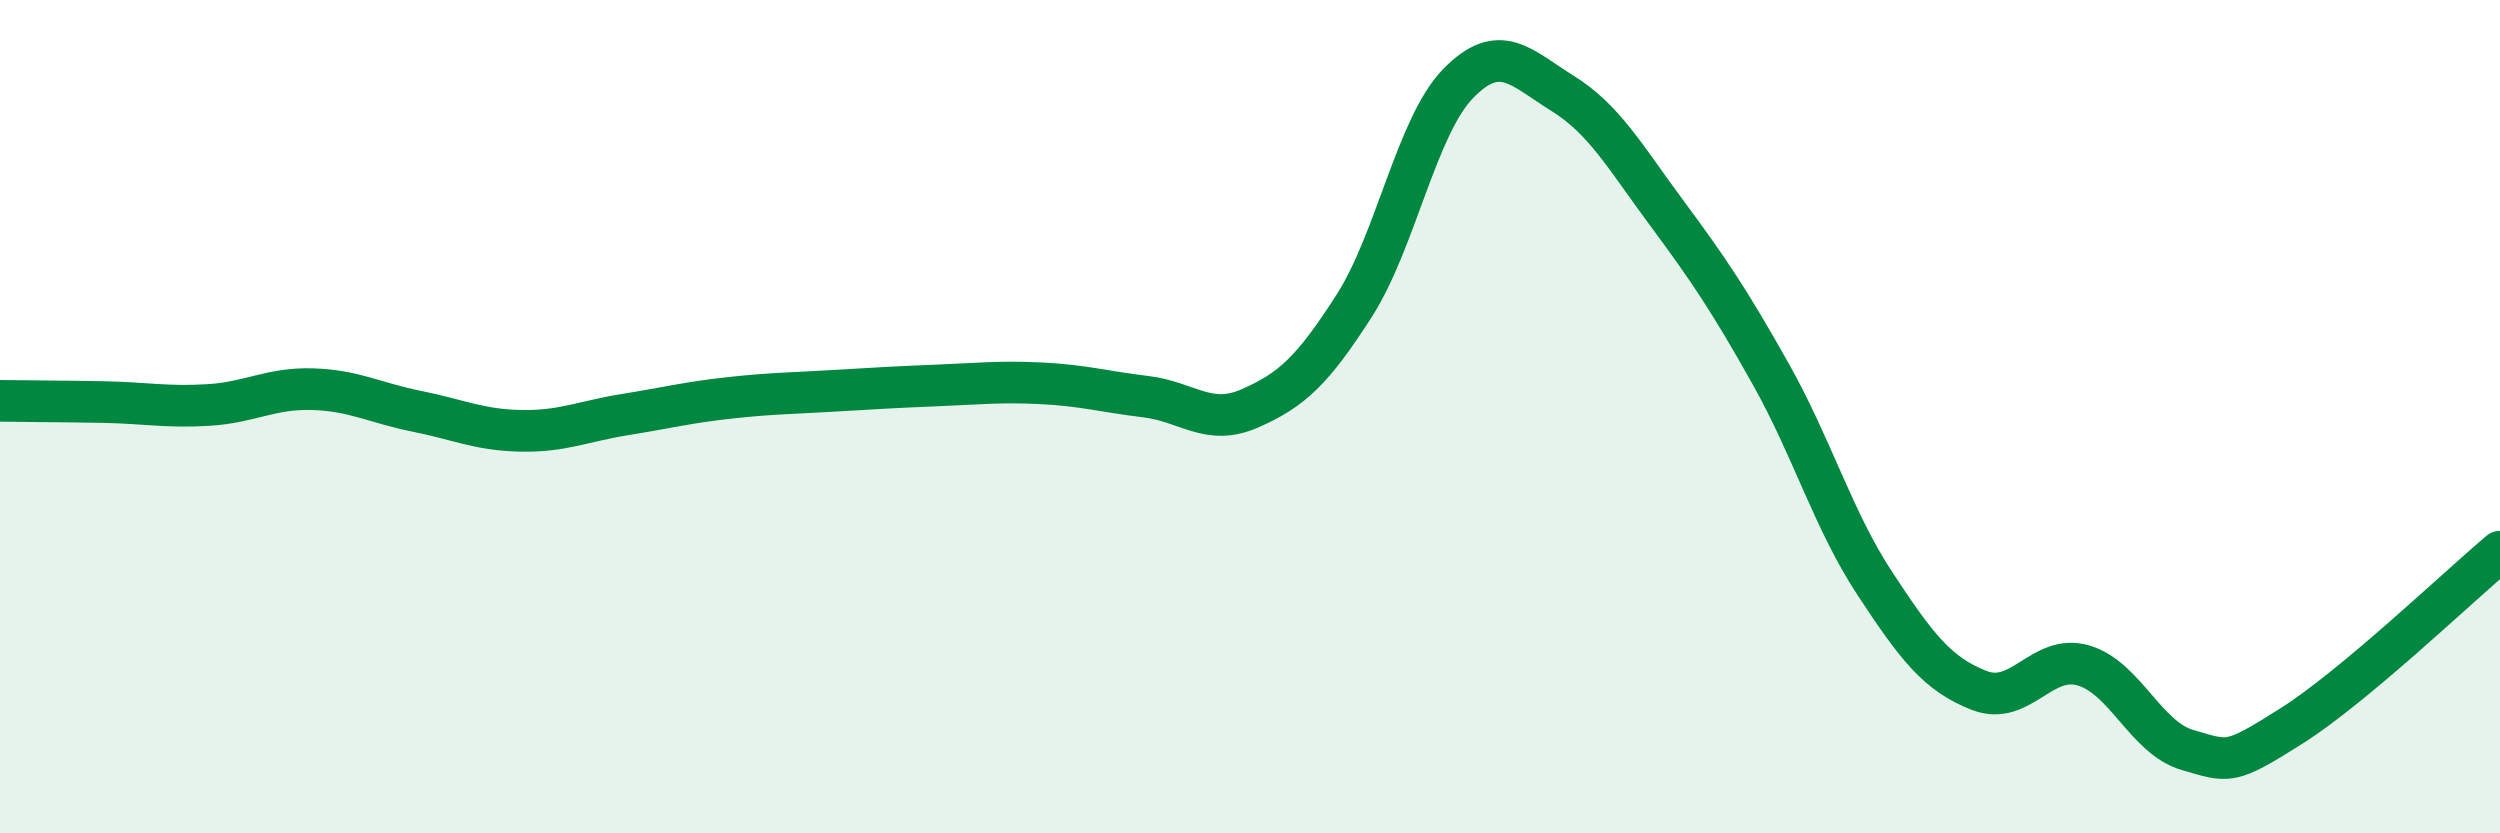
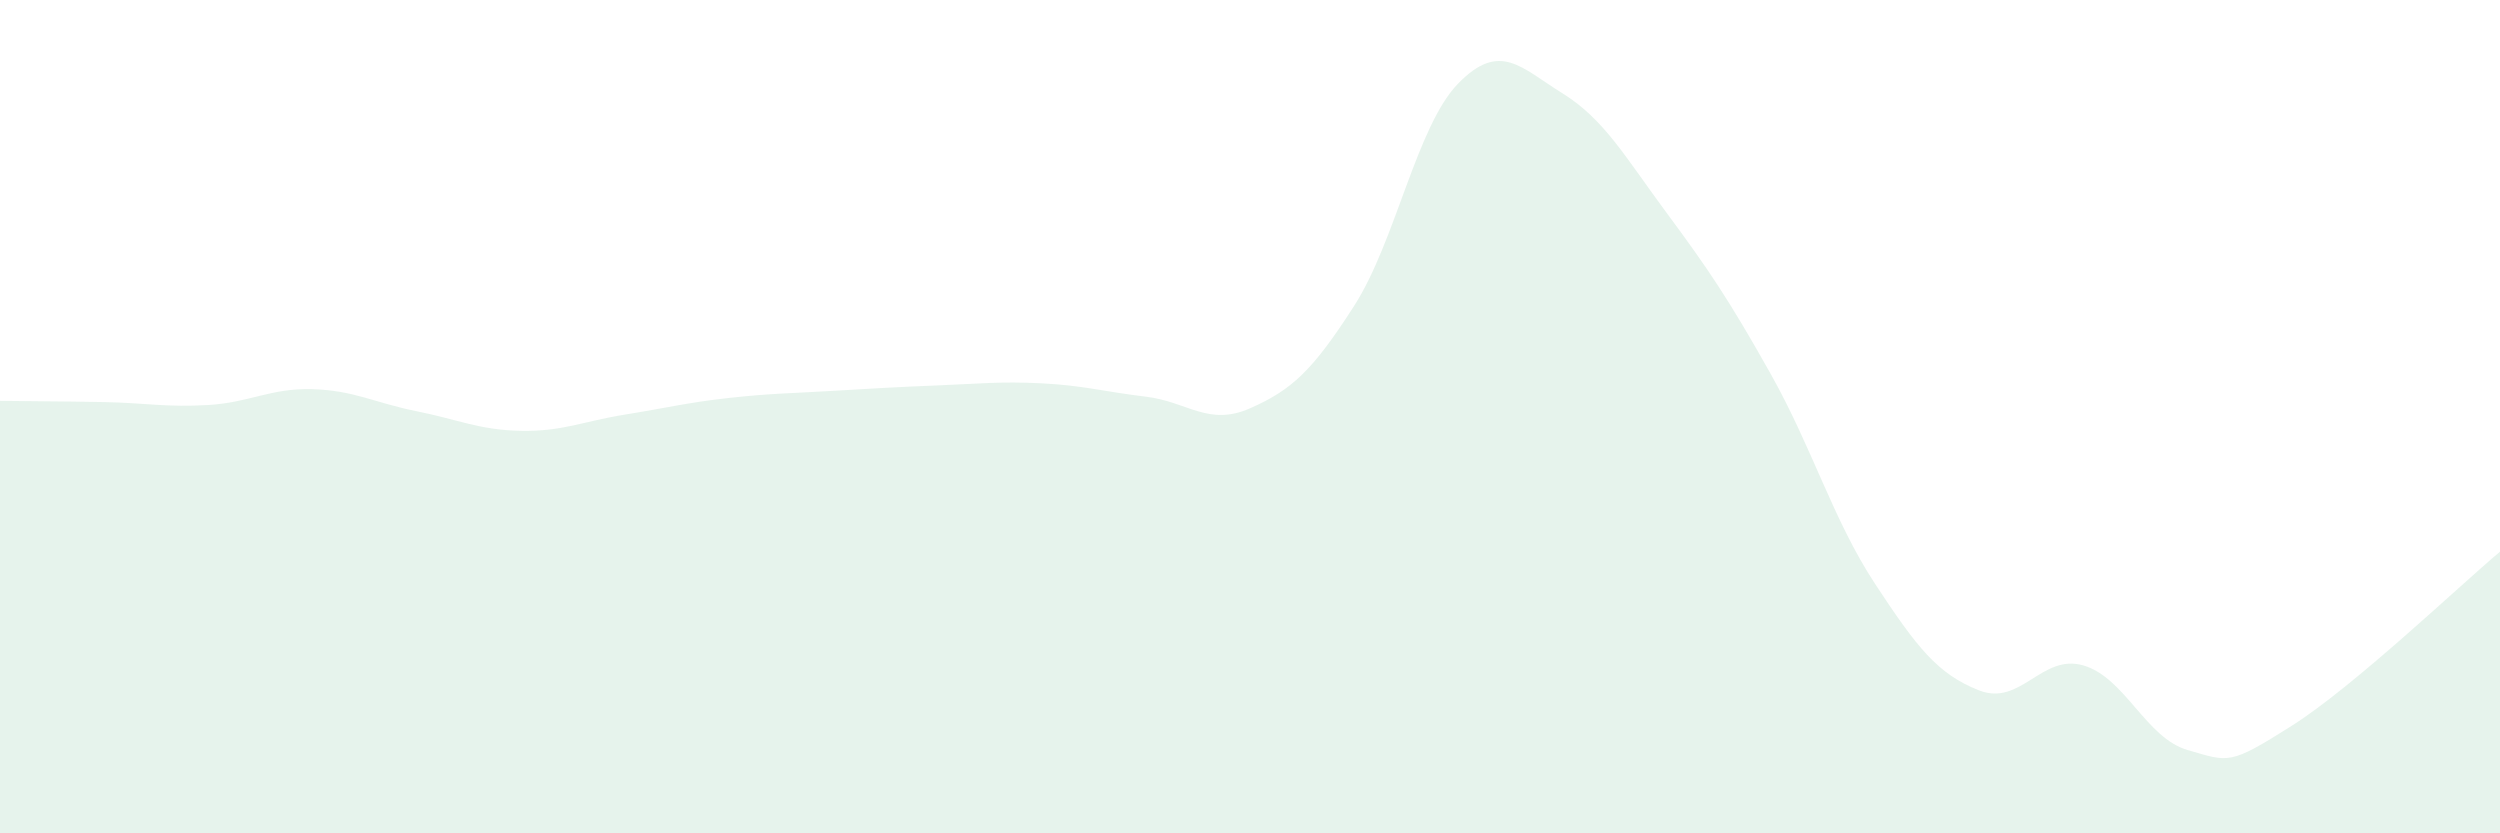
<svg xmlns="http://www.w3.org/2000/svg" width="60" height="20" viewBox="0 0 60 20">
  <path d="M 0,9.62 C 0.5,9.63 1.5,9.63 2.5,9.65 C 3.5,9.67 4,9.78 5,9.72 C 6,9.66 6.5,9.31 7.5,9.34 C 8.5,9.37 9,9.67 10,9.87 C 11,10.07 11.5,10.32 12.5,10.34 C 13.5,10.36 14,10.11 15,9.95 C 16,9.79 16.5,9.66 17.5,9.55 C 18.5,9.44 19,9.44 20,9.38 C 21,9.32 21.5,9.29 22.5,9.25 C 23.5,9.21 24,9.15 25,9.2 C 26,9.25 26.5,9.4 27.5,9.52 C 28.5,9.64 29,10.24 30,9.8 C 31,9.36 31.5,8.9 32.5,7.34 C 33.5,5.78 34,3.02 35,2 C 36,0.98 36.5,1.62 37.5,2.24 C 38.5,2.86 39,3.76 40,5.11 C 41,6.46 41.5,7.2 42.5,8.98 C 43.5,10.76 44,12.49 45,14.01 C 46,15.53 46.5,16.18 47.5,16.57 C 48.5,16.96 49,15.68 50,15.97 C 51,16.26 51.5,17.71 52.5,18 C 53.5,18.29 53.5,18.37 55,17.42 C 56.5,16.47 59,14.08 60,13.24L60 20L0 20Z" fill="#008740" opacity="0.1" stroke-linecap="round" stroke-linejoin="round" />
-   <path d="M 0,9.62 C 0.5,9.63 1.5,9.63 2.5,9.65 C 3.5,9.67 4,9.78 5,9.72 C 6,9.66 6.5,9.31 7.5,9.34 C 8.5,9.37 9,9.67 10,9.87 C 11,10.07 11.5,10.32 12.5,10.34 C 13.5,10.36 14,10.11 15,9.95 C 16,9.79 16.5,9.66 17.5,9.55 C 18.5,9.44 19,9.44 20,9.38 C 21,9.32 21.5,9.29 22.5,9.25 C 23.5,9.21 24,9.15 25,9.2 C 26,9.25 26.5,9.4 27.5,9.52 C 28.5,9.64 29,10.24 30,9.8 C 31,9.36 31.5,8.9 32.5,7.34 C 33.5,5.78 34,3.02 35,2 C 36,0.98 36.5,1.62 37.5,2.24 C 38.5,2.86 39,3.76 40,5.11 C 41,6.46 41.5,7.2 42.5,8.98 C 43.5,10.76 44,12.49 45,14.01 C 46,15.53 46.5,16.18 47.5,16.57 C 48.5,16.96 49,15.68 50,15.97 C 51,16.26 51.5,17.71 52.5,18 C 53.5,18.29 53.5,18.37 55,17.42 C 56.5,16.47 59,14.08 60,13.24" stroke="#008740" stroke-width="1" fill="none" stroke-linecap="round" stroke-linejoin="round" />
</svg>